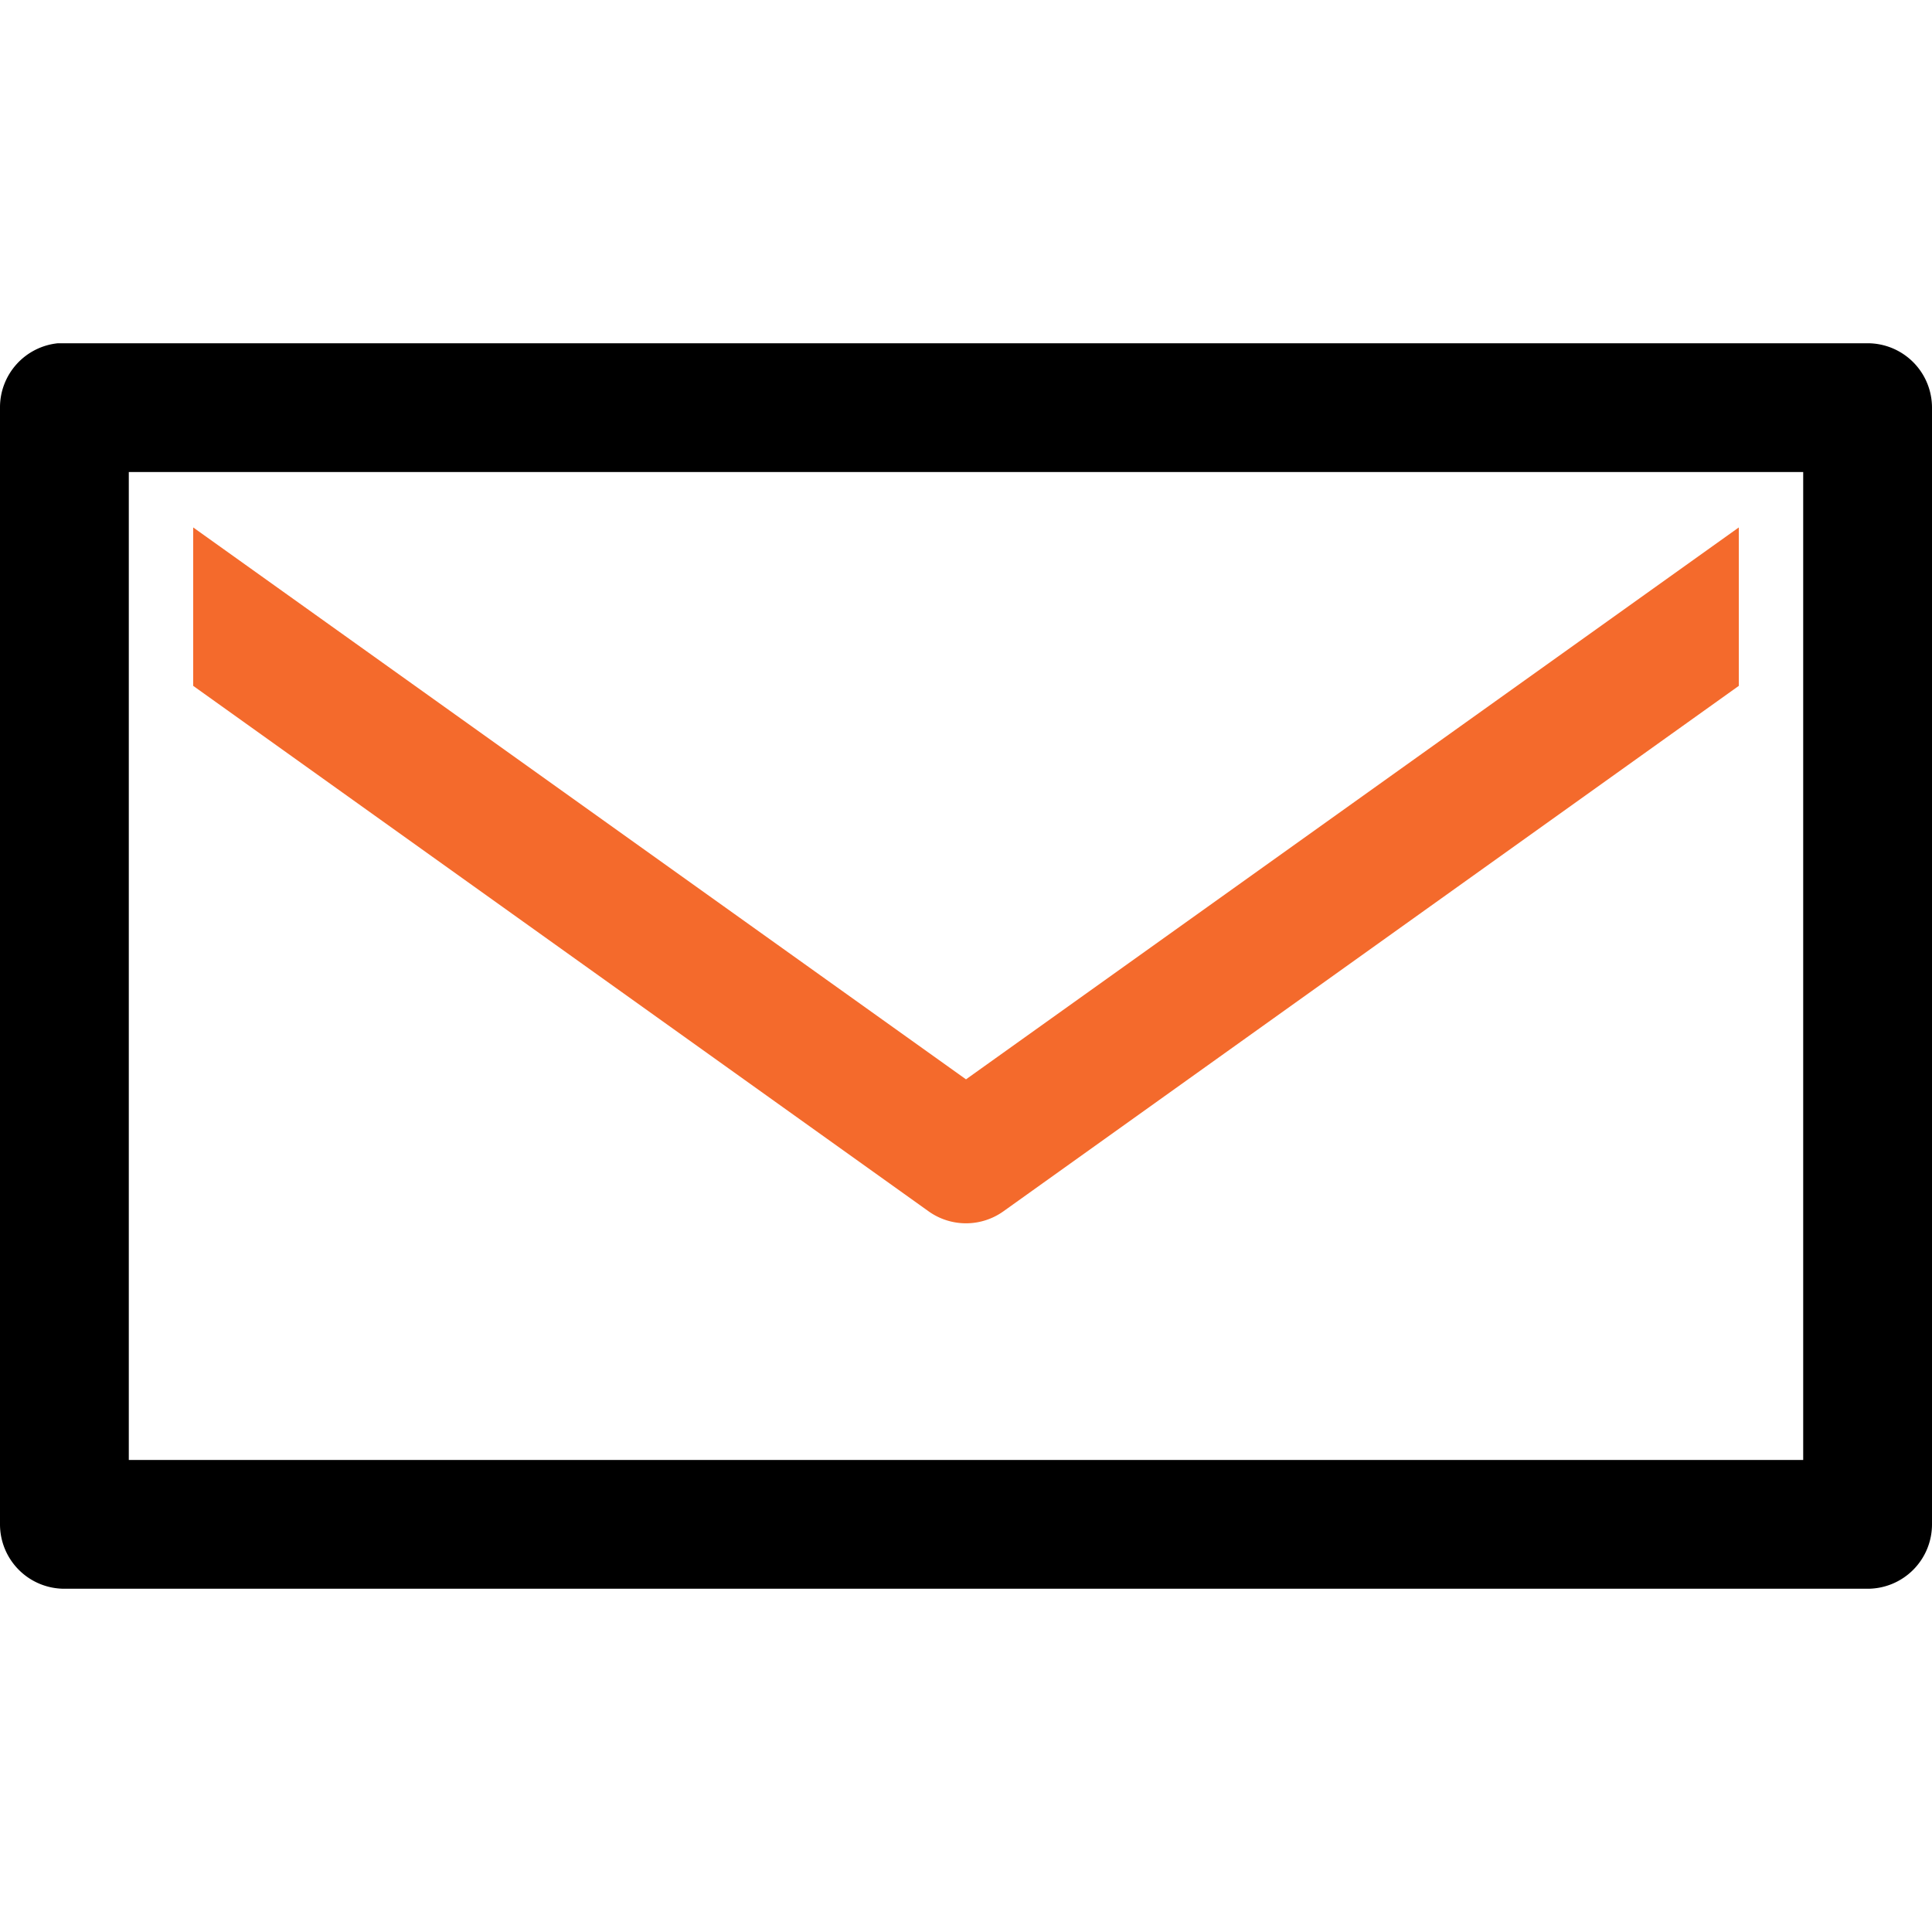
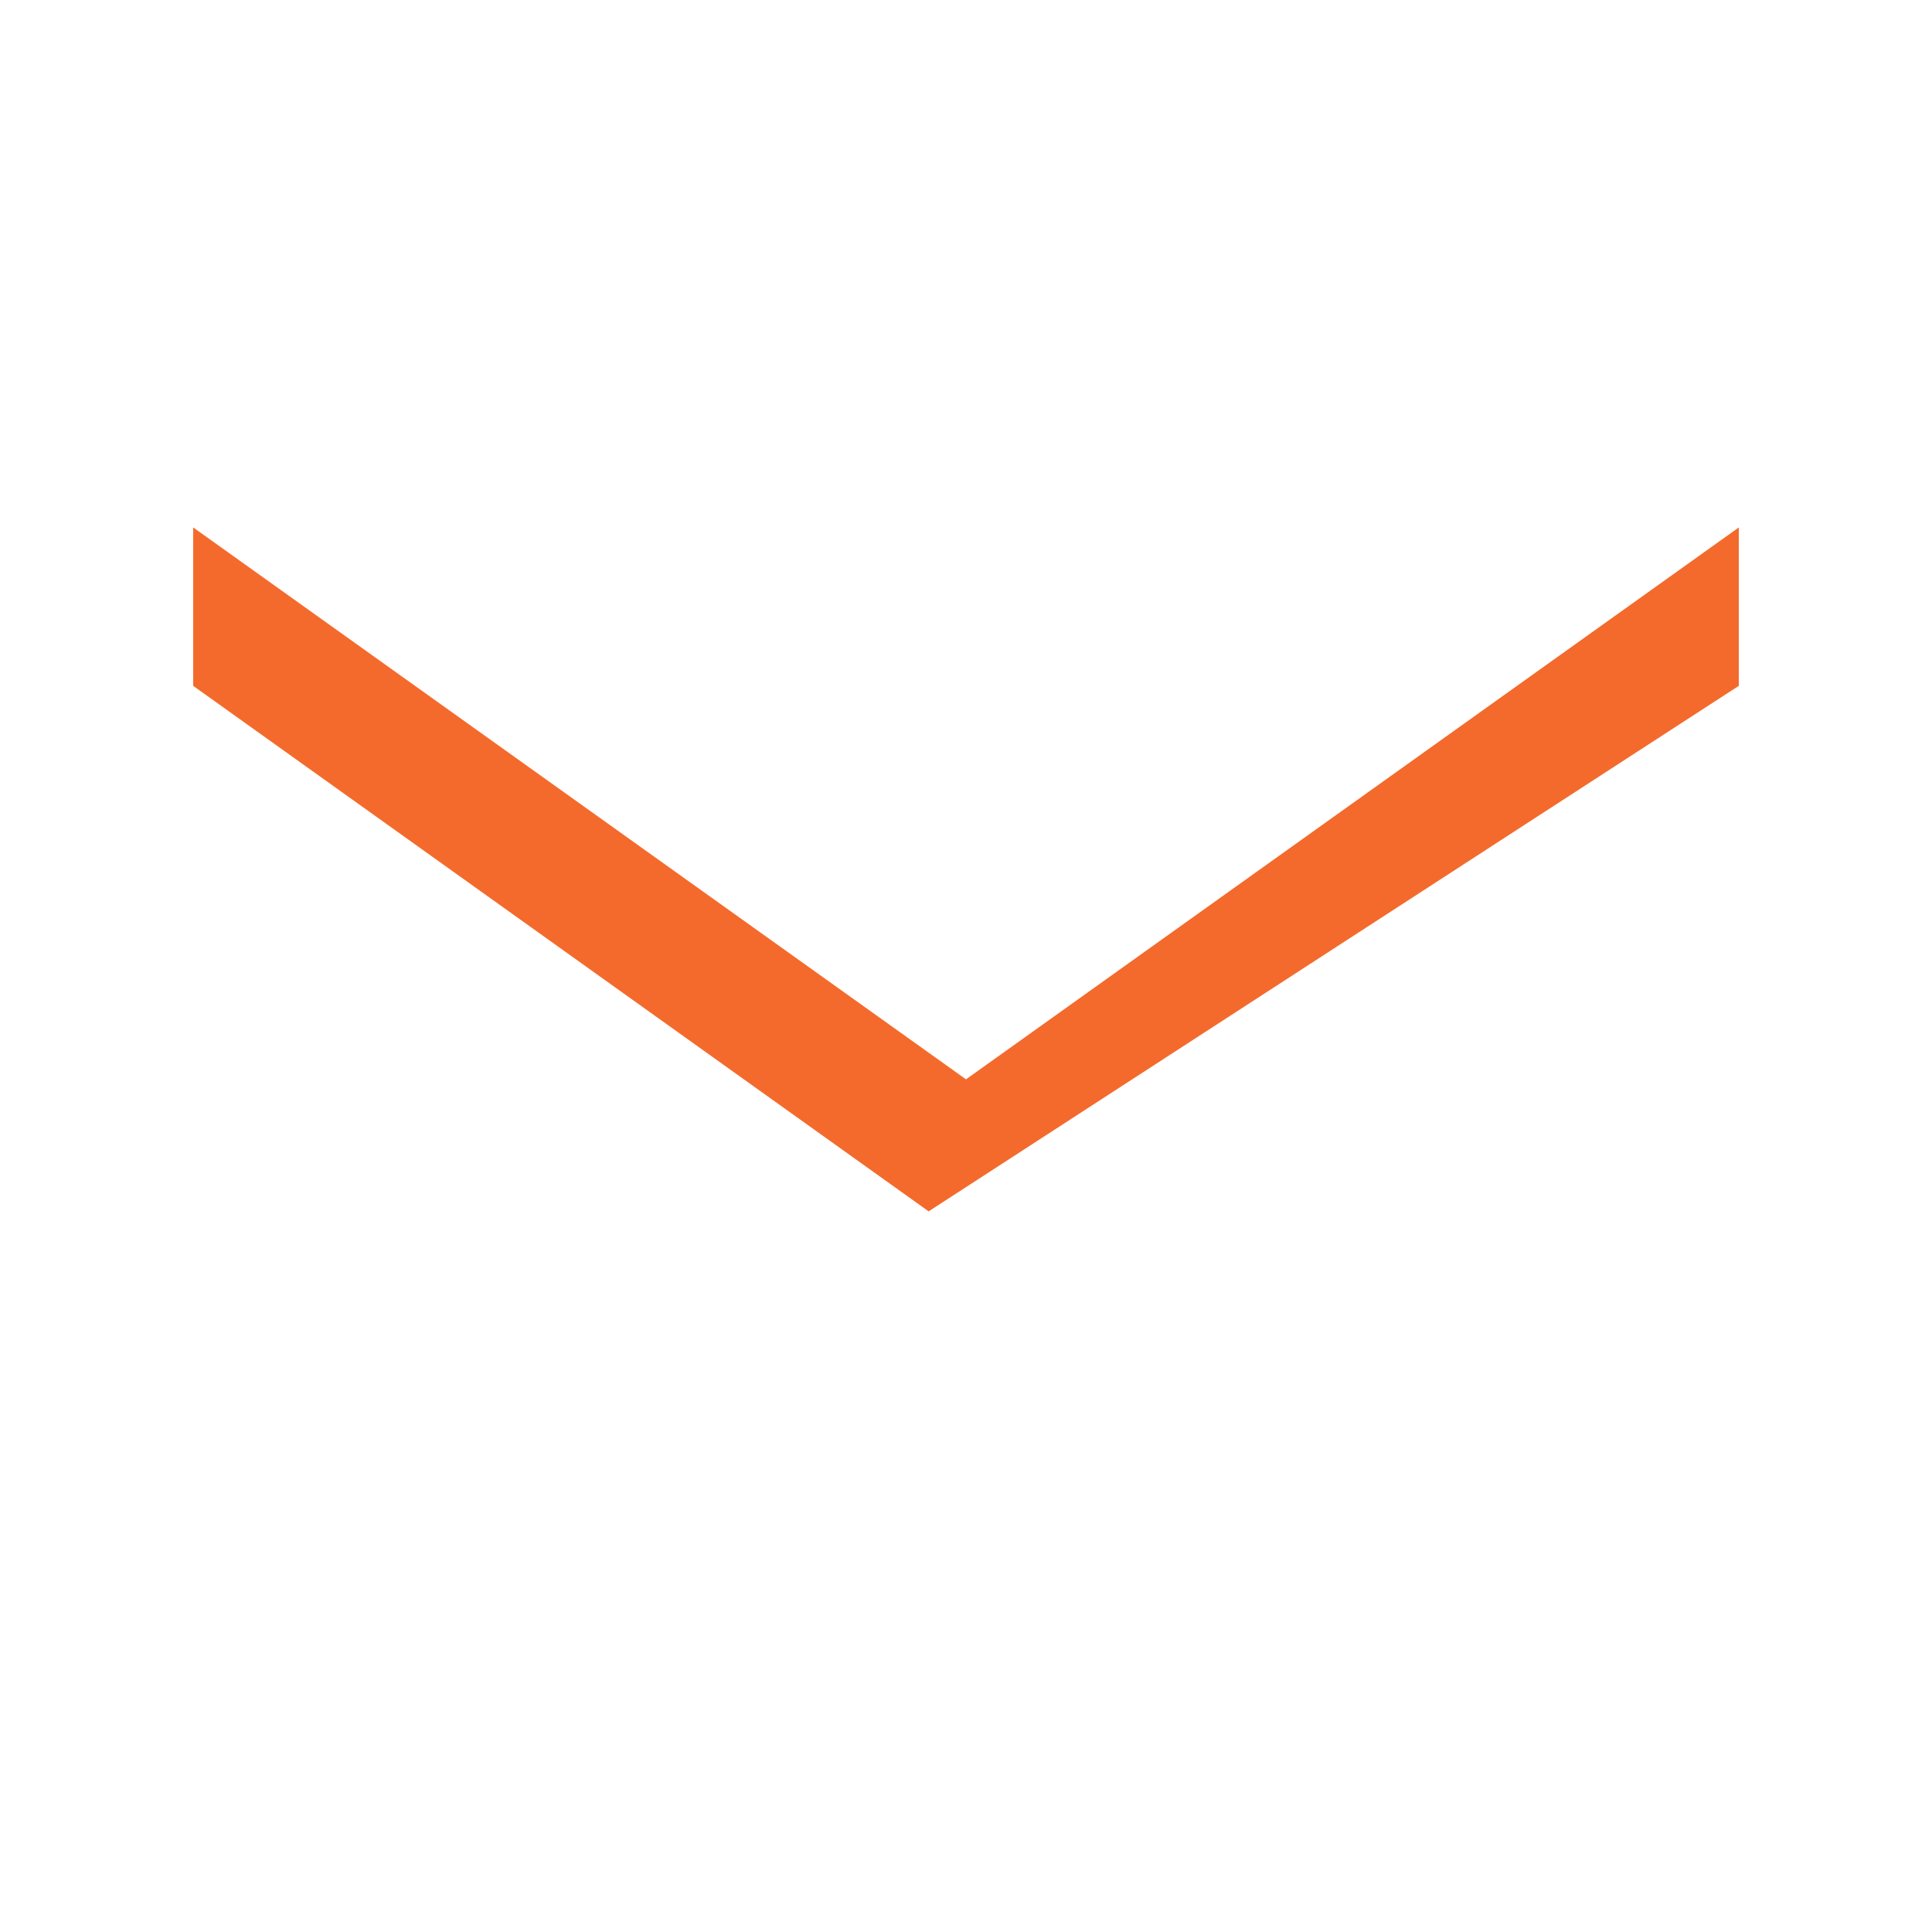
<svg xmlns="http://www.w3.org/2000/svg" viewBox="0 0 30 30">
  <title>ico-mail_on</title>
-   <path d="M.9,5.33a1,1,0,0,0-.9,1V23.67a1,1,0,0,0,1,1H29a1,1,0,0,0,1-1V6.33a1,1,0,0,0-1-1H.9ZM28,9.94V22.67H2V7.33H28V9.94Z" />
-   <path d="M27,8.19,15,16.76,3,8.19v2.46l11.42,8.16a1,1,0,0,0,1.16,0L27,10.65Z" fill="#f46a2c" />
+   <path d="M27,8.19,15,16.76,3,8.19v2.46l11.42,8.16L27,10.65Z" fill="#f46a2c" />
</svg>